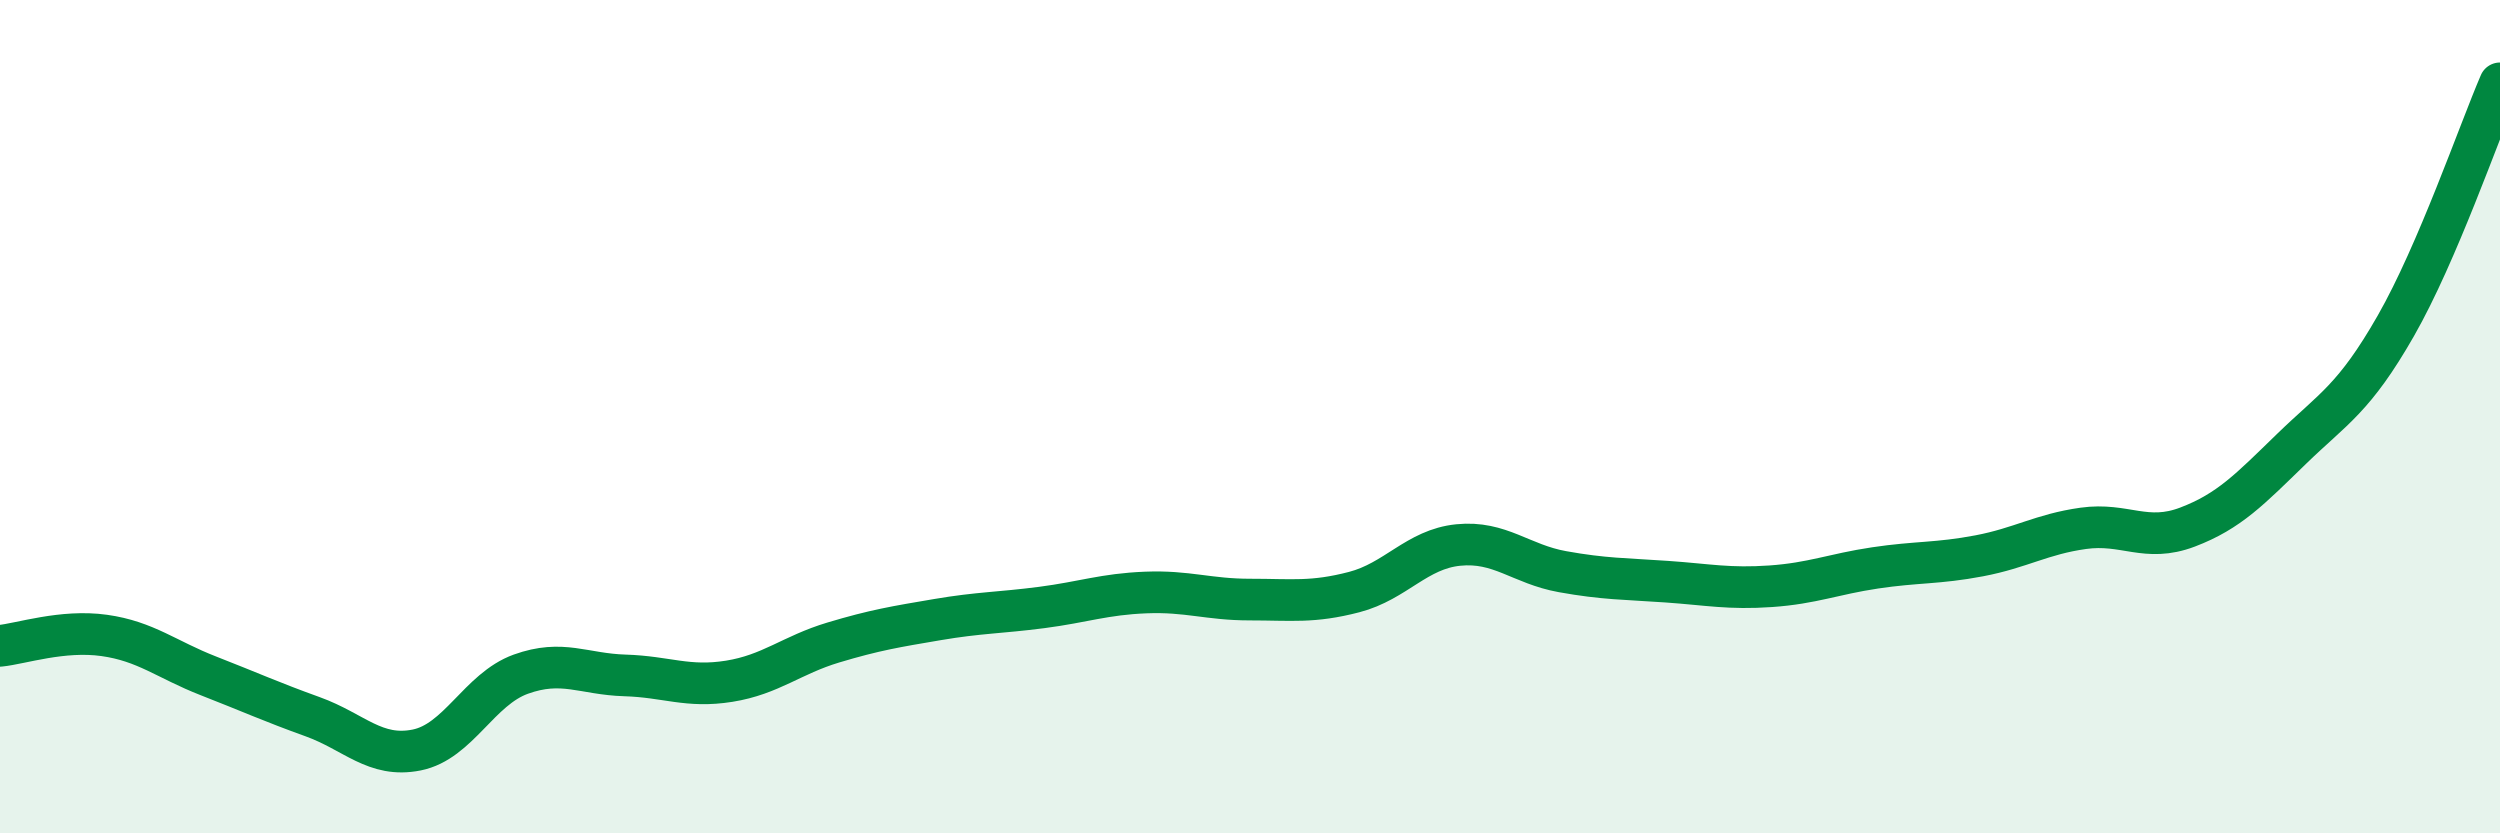
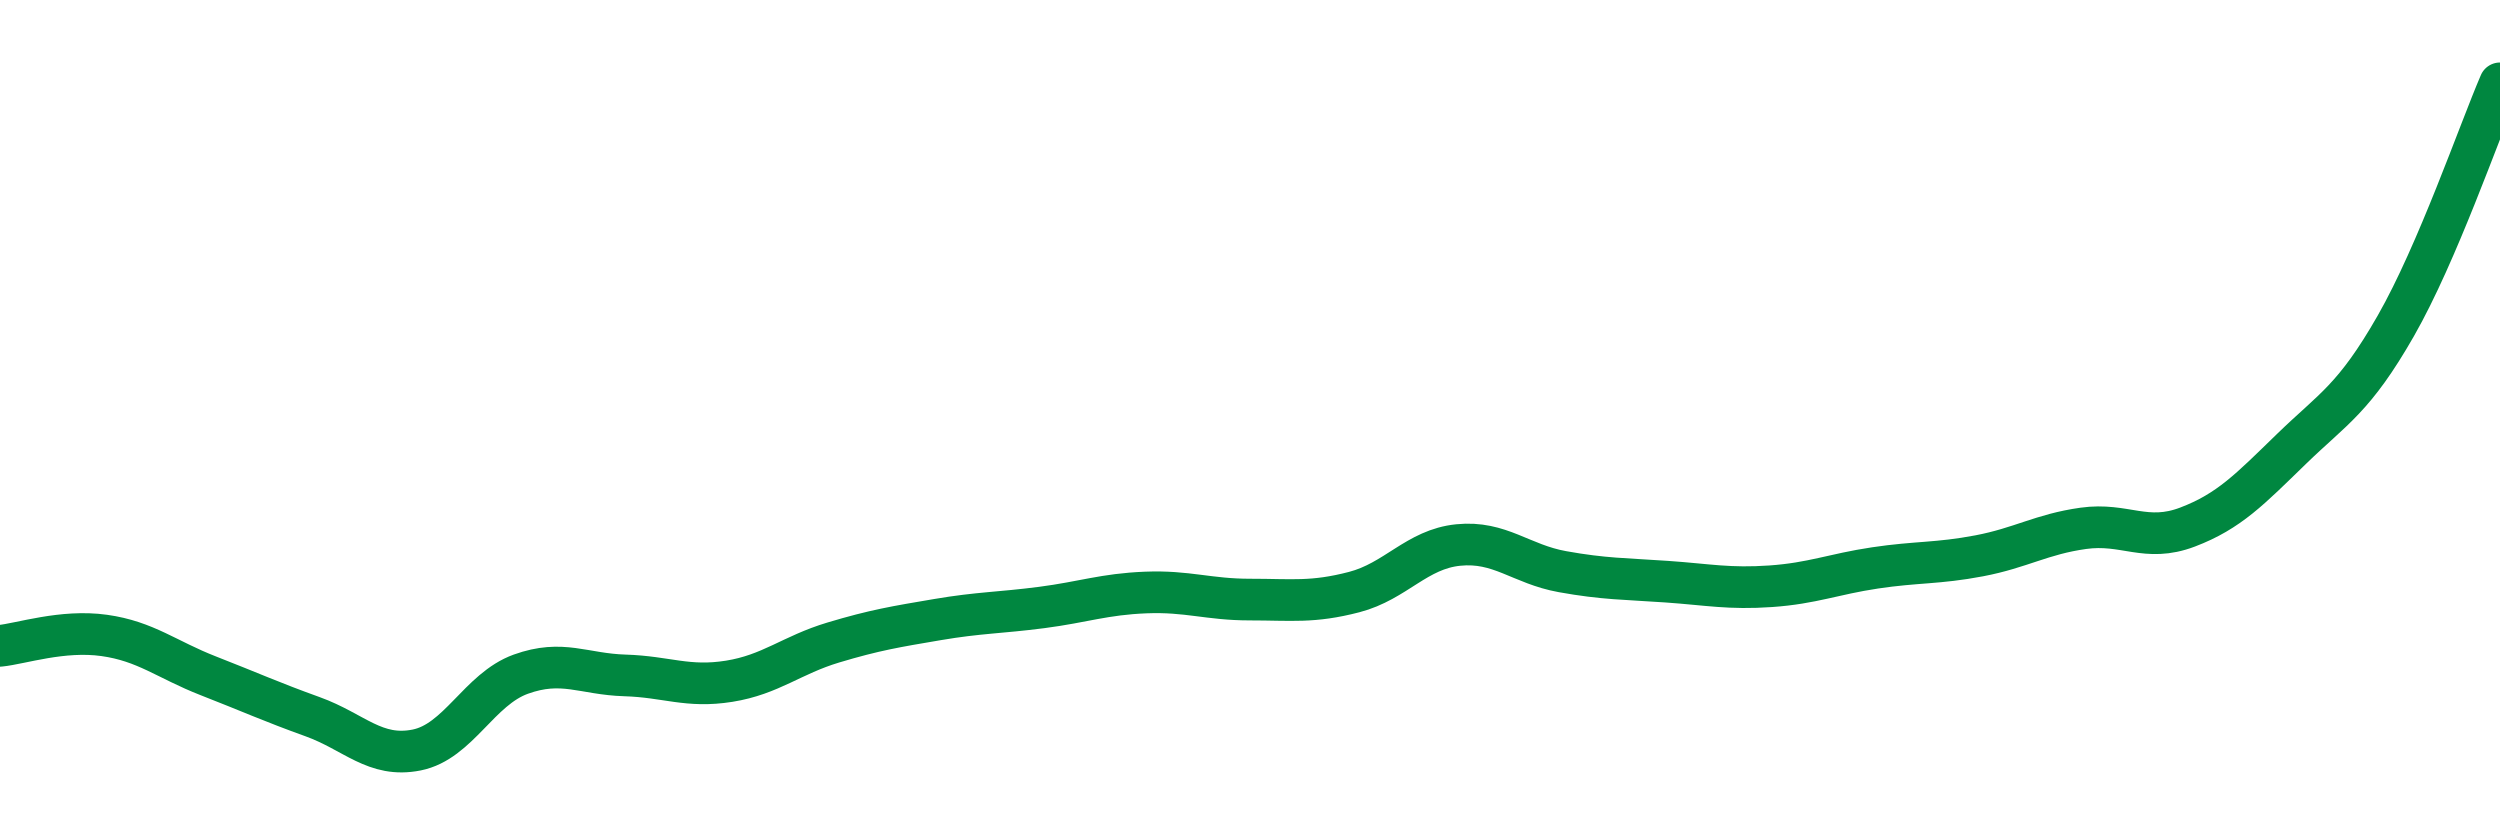
<svg xmlns="http://www.w3.org/2000/svg" width="60" height="20" viewBox="0 0 60 20">
-   <path d="M 0,15.5 C 0.5,15.45 1.5,15.11 2.5,15.25 C 3.5,15.39 4,15.83 5,16.22 C 6,16.61 6.5,16.84 7.5,17.2 C 8.5,17.56 9,18.2 10,18 C 11,17.8 11.5,16.54 12.5,16.18 C 13.5,15.82 14,16.18 15,16.21 C 16,16.24 16.5,16.51 17.5,16.35 C 18.5,16.19 19,15.72 20,15.42 C 21,15.12 21.5,15.04 22.5,14.87 C 23.5,14.7 24,14.71 25,14.58 C 26,14.45 26.5,14.26 27.5,14.22 C 28.5,14.18 29,14.39 30,14.39 C 31,14.39 31.5,14.47 32.5,14.21 C 33.5,13.95 34,13.18 35,13.08 C 36,12.98 36.5,13.54 37.5,13.72 C 38.5,13.9 39,13.89 40,13.96 C 41,14.03 41.5,14.14 42.5,14.07 C 43.5,14 44,13.78 45,13.63 C 46,13.48 46.5,13.53 47.5,13.34 C 48.5,13.15 49,12.82 50,12.68 C 51,12.54 51.5,13.03 52.5,12.65 C 53.5,12.27 54,11.74 55,10.77 C 56,9.8 56.5,9.57 57.5,7.82 C 58.5,6.07 59.5,3.16 60,2L60 20L0 20Z" fill="#008740" opacity="0.1" stroke-linecap="round" stroke-linejoin="round" />
  <path d="M 0,15.5 C 0.5,15.45 1.5,15.11 2.5,15.25 C 3.5,15.39 4,15.83 5,16.22 C 6,16.61 6.5,16.84 7.5,17.2 C 8.5,17.56 9,18.2 10,18 C 11,17.8 11.5,16.54 12.5,16.18 C 13.5,15.82 14,16.18 15,16.21 C 16,16.24 16.5,16.51 17.5,16.35 C 18.5,16.19 19,15.72 20,15.42 C 21,15.12 21.5,15.04 22.5,14.87 C 23.5,14.7 24,14.71 25,14.58 C 26,14.45 26.5,14.26 27.5,14.22 C 28.5,14.18 29,14.39 30,14.39 C 31,14.39 31.5,14.47 32.5,14.21 C 33.5,13.95 34,13.18 35,13.08 C 36,12.98 36.5,13.54 37.5,13.72 C 38.5,13.9 39,13.89 40,13.96 C 41,14.03 41.5,14.14 42.5,14.07 C 43.5,14 44,13.78 45,13.63 C 46,13.48 46.5,13.53 47.5,13.34 C 48.5,13.15 49,12.82 50,12.68 C 51,12.54 51.5,13.03 52.5,12.65 C 53.5,12.27 54,11.74 55,10.77 C 56,9.8 56.5,9.57 57.5,7.82 C 58.5,6.07 59.5,3.16 60,2" stroke="#008740" stroke-width="1" fill="none" stroke-linecap="round" stroke-linejoin="round" />
</svg>